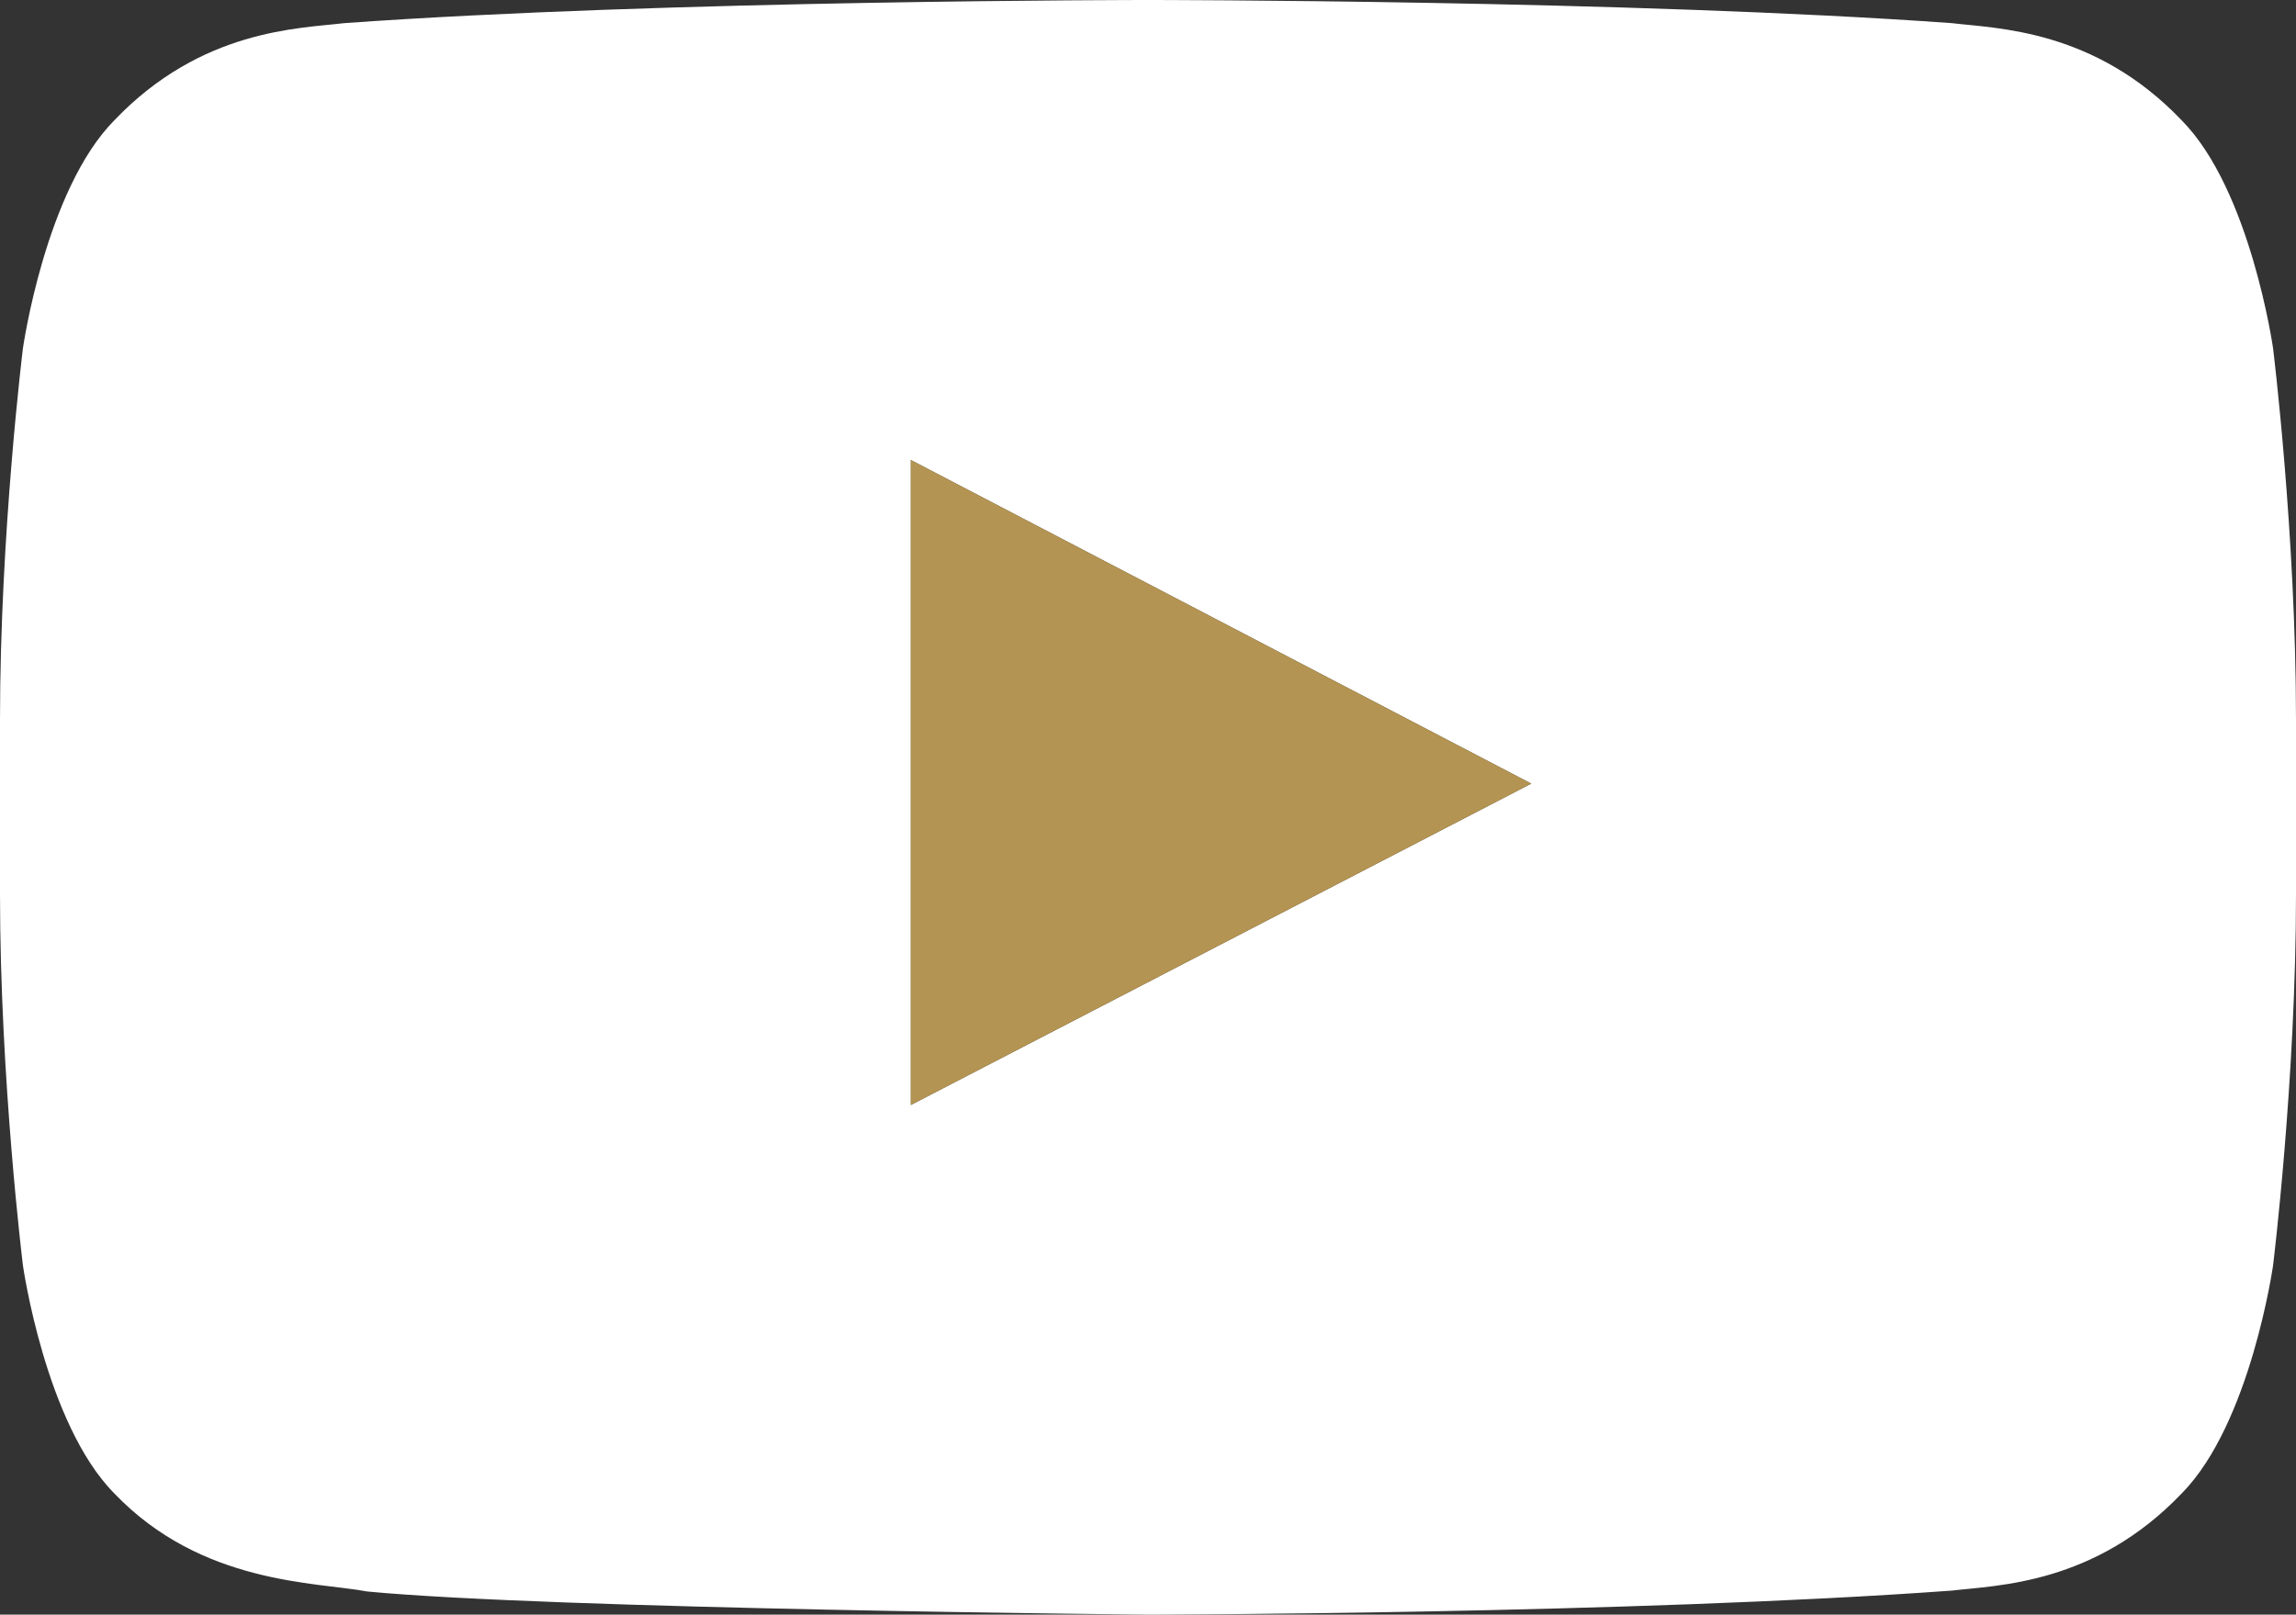
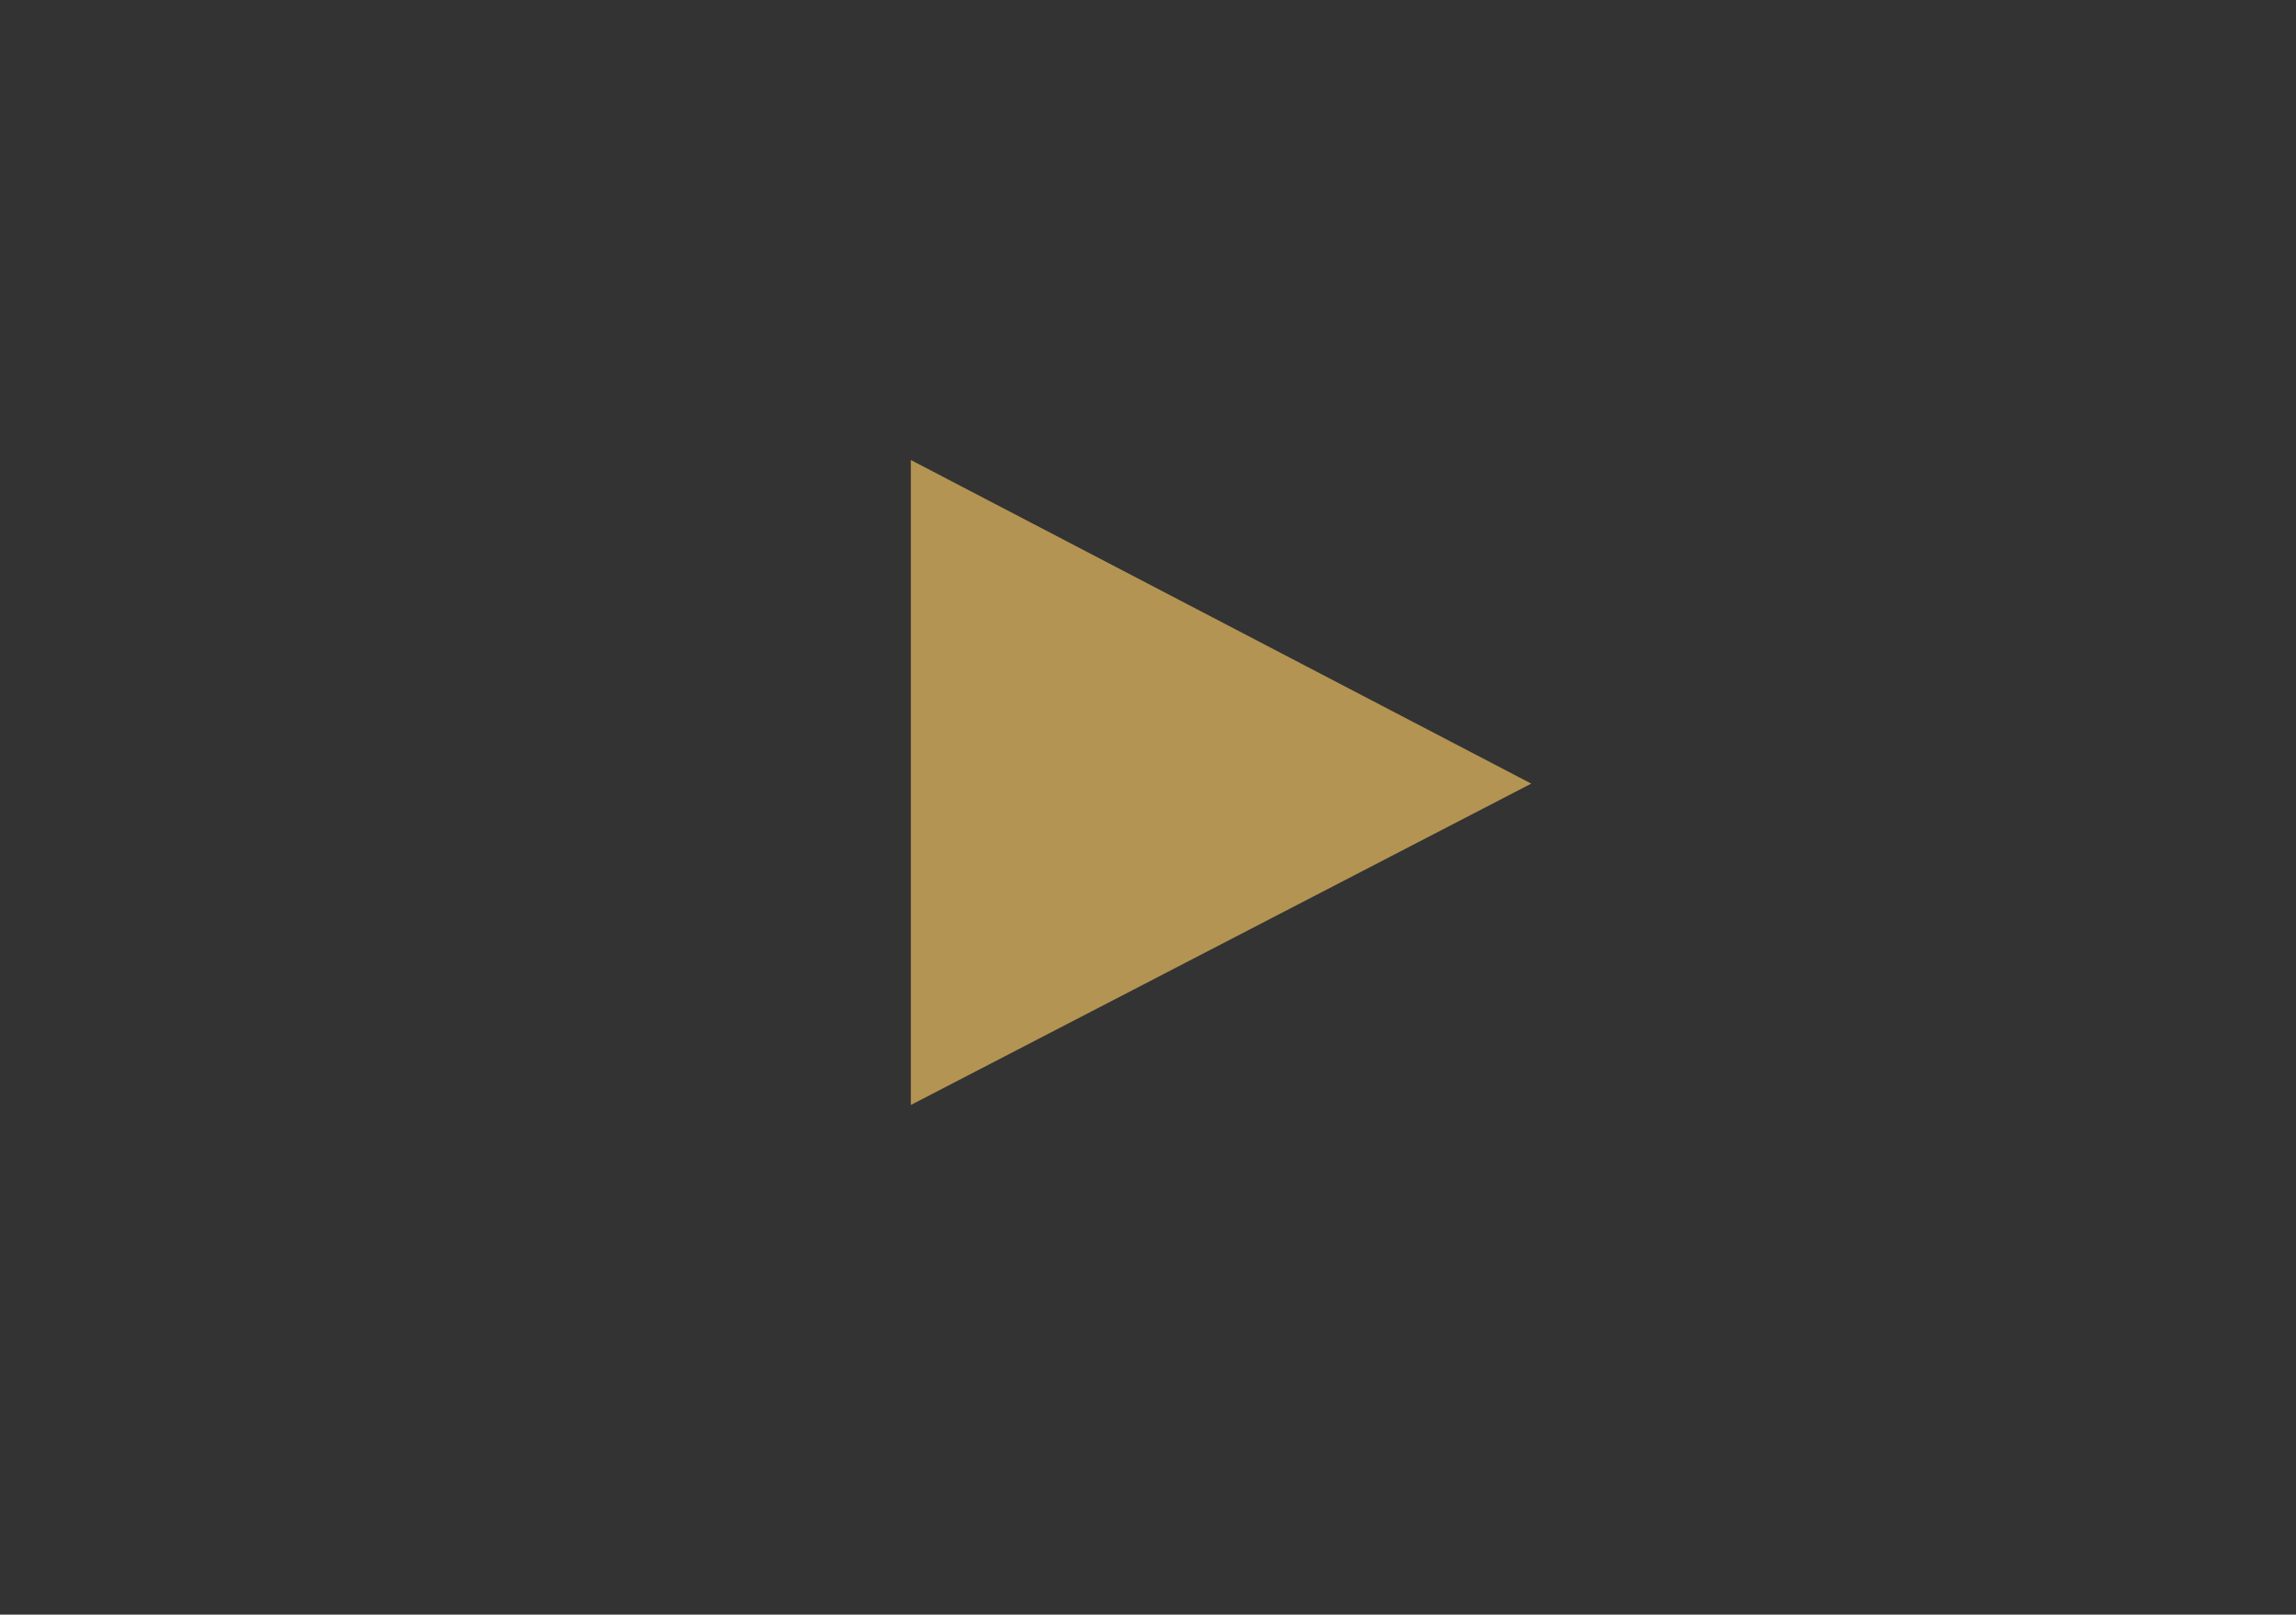
<svg xmlns="http://www.w3.org/2000/svg" fill="#000000" height="718.5" preserveAspectRatio="xMidYMid meet" version="1" viewBox="1.8 1.3 1021.4 718.5" width="1021.4" zoomAndPan="magnify">
  <rect x="1.8" y="1.3" width="1021.4" height="718.5" fill="#333333" stroke="none" />
  <g>
    <g>
      <g id="change1_1">
-         <path d="M1013,156.3c0,0-10-70.4-40.6-101.4C933.6,14.2,890,14,870.1,11.6C727.1,1.3,512.7,1.3,512.7,1.3h-0.4 c0,0-214.4,0-357.4,10.3C135,14,91.4,14.2,52.6,54.9C22,85.9,12,156.3,12,156.3S1.8,238.9,1.8,321.6v77.5 C1.8,481.8,12,564.4,12,564.4s10,70.4,40.6,101.4c38.9,40.7,89.9,39.4,112.6,43.7c81.7,7.8,347.3,10.3,347.3,10.3 s214.6-0.3,357.6-10.7c20-2.4,63.5-2.6,102.3-43.3c30.6-31,40.6-101.4,40.6-101.4s10.2-82.7,10.2-165.3v-77.5 C1023.2,238.9,1013,156.3,1013,156.3z M407,493l0-287l276,144L407,493z" fill="#ffffff" />
-       </g>
+         </g>
    </g>
  </g>
  <g id="change2_1">
    <path clip-rule="evenodd" d="M649 367.6L649 367.6" fill="#b49452" fill-rule="evenodd" opacity="0.12" />
  </g>
  <g id="change2_2">
    <path d="M407 206L407 493 683 350z" fill="#b49452" />
  </g>
</svg>